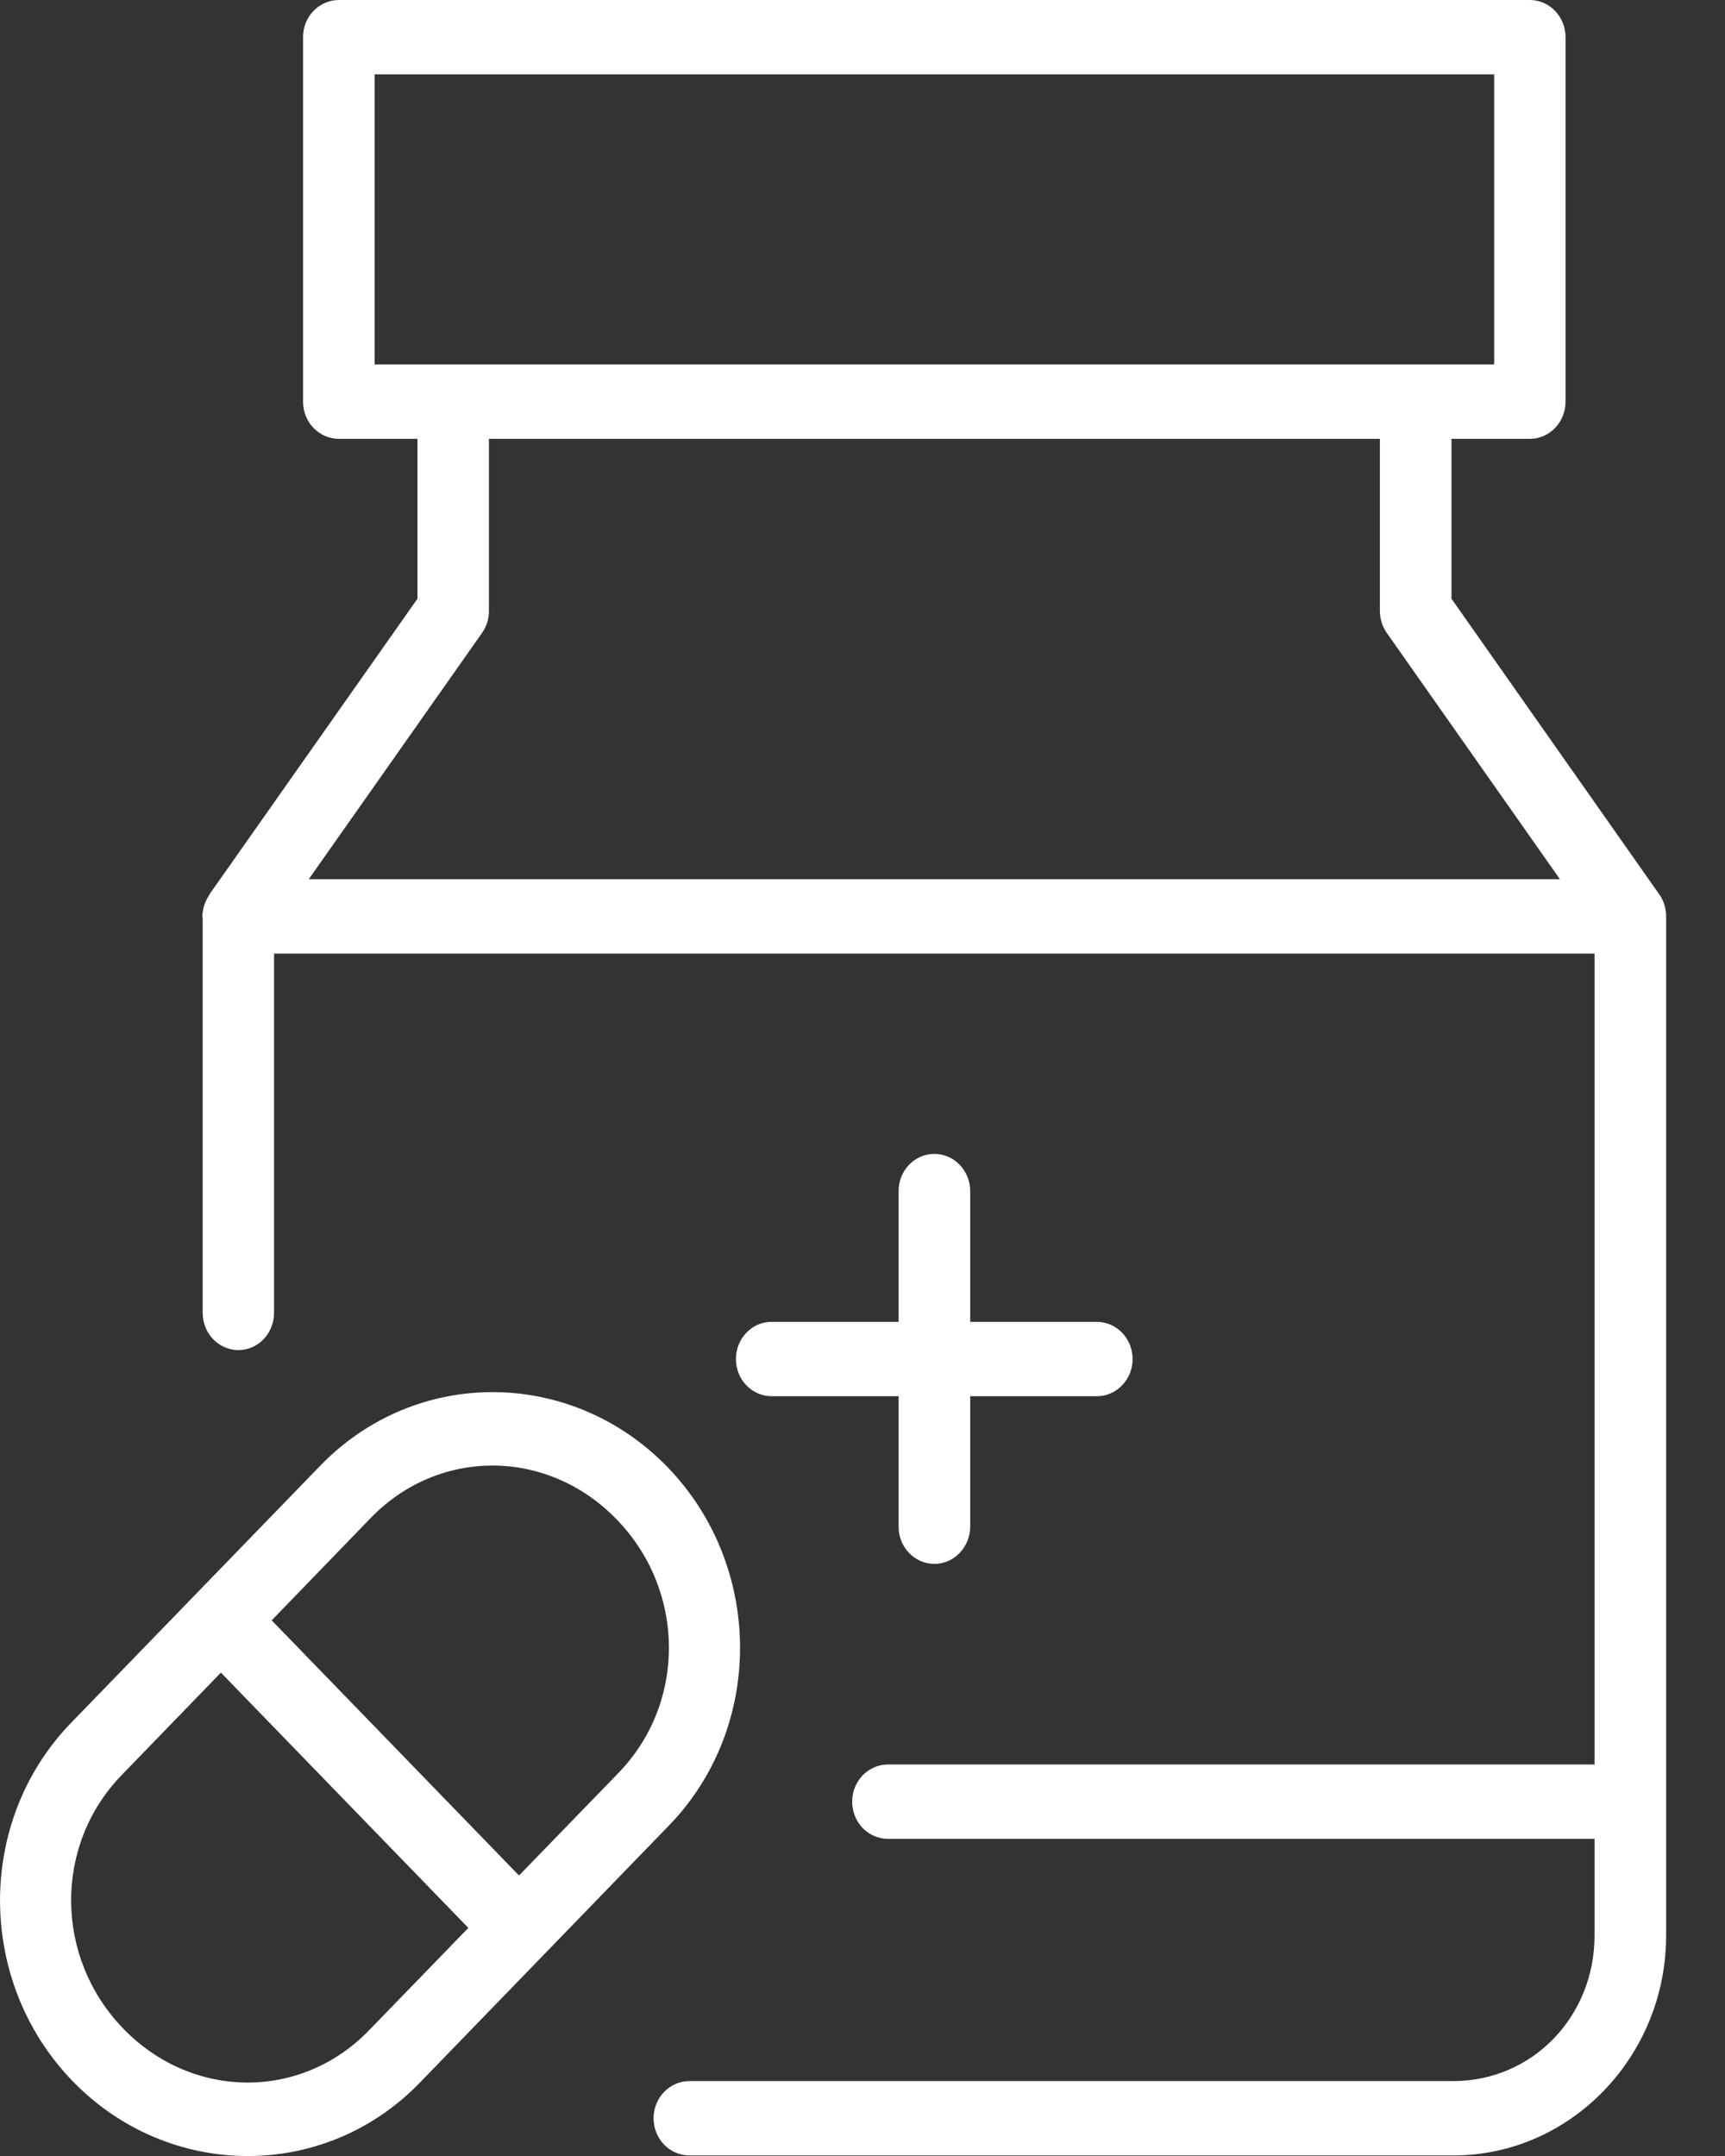
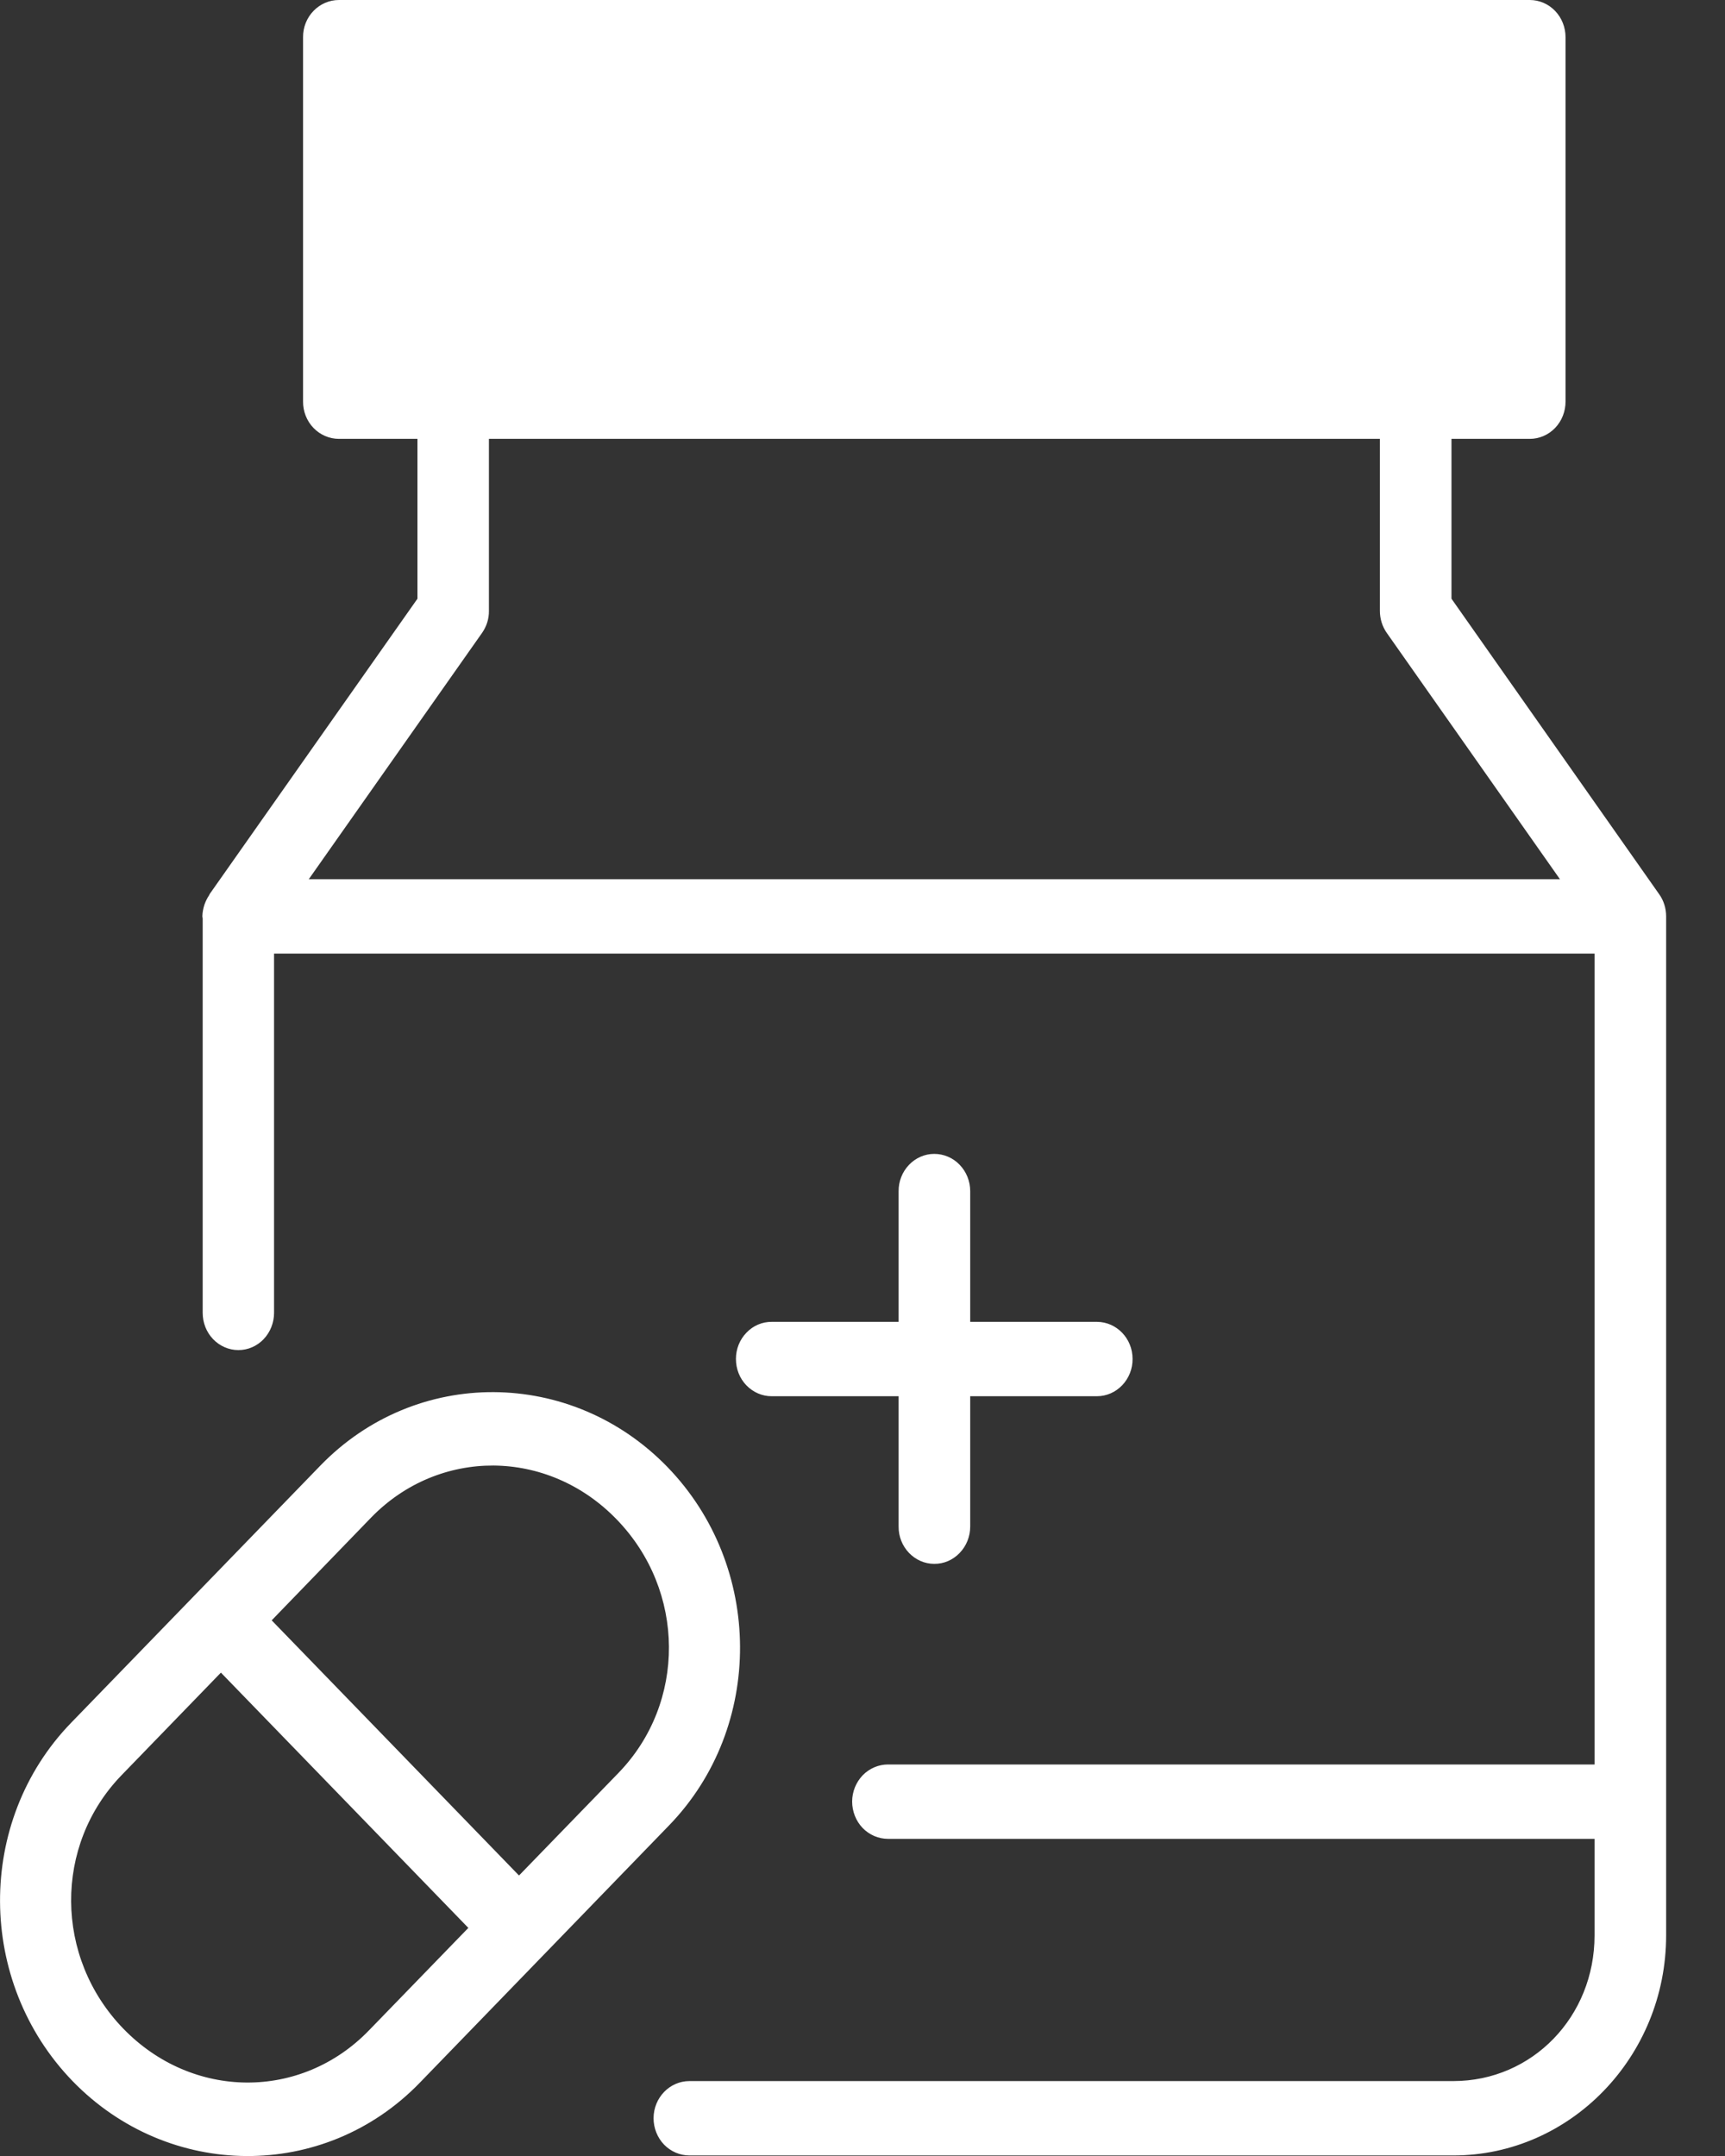
<svg xmlns="http://www.w3.org/2000/svg" width="16" height="20" viewBox="0 0 16 20" fill="none">
  <rect x="0" y="0" width="16" height="20" fill="#333333" stroke="none" />
-   <path d="M3.144 4.33115e-06C3.055 -0 2.971 0.036 2.908 0.101C2.845 0.166 2.81 0.254 2.811 0.346V3.724C2.81 3.816 2.845 3.905 2.908 3.97C2.971 4.035 3.055 4.071 3.144 4.071H3.872V5.554L1.943 8.296H1.944C1.942 8.299 1.94 8.303 1.939 8.306C1.921 8.332 1.908 8.36 1.897 8.39C1.897 8.391 1.897 8.392 1.896 8.393C1.885 8.427 1.878 8.463 1.877 8.5C1.878 8.507 1.879 8.513 1.88 8.52V12.178C1.88 12.27 1.914 12.357 1.976 12.422C2.038 12.487 2.123 12.524 2.211 12.524C2.299 12.524 2.383 12.488 2.445 12.423C2.507 12.358 2.542 12.27 2.542 12.178V8.846H14.79V16.368H8.237C8.149 16.368 8.065 16.404 8.002 16.468C7.94 16.533 7.904 16.62 7.904 16.712C7.904 16.804 7.939 16.892 8.001 16.957C8.064 17.022 8.149 17.058 8.237 17.058H14.79V17.954C14.79 18.707 14.213 19.305 13.48 19.305L6.395 19.305C6.212 19.305 6.063 19.458 6.062 19.649C6.062 19.741 6.097 19.829 6.159 19.894C6.222 19.959 6.307 19.995 6.395 19.995H13.48C14.566 19.995 15.454 19.079 15.454 17.953V8.5C15.454 8.427 15.432 8.355 15.39 8.296L13.463 5.554V4.071H14.19C14.278 4.071 14.363 4.034 14.425 3.969C14.487 3.904 14.521 3.816 14.521 3.725V0.346C14.521 0.255 14.487 0.167 14.425 0.102C14.363 0.037 14.278 0 14.19 0L3.144 4.33115e-06ZM3.475 0.69H13.859V3.381H3.475V0.69ZM4.535 4.071H12.799V5.667C12.799 5.74 12.821 5.811 12.862 5.87L14.469 8.156H2.864L4.472 5.87H4.472C4.513 5.811 4.536 5.74 4.535 5.667L4.535 4.071ZM8.665 10.704L8.665 10.704C8.577 10.704 8.493 10.741 8.431 10.806C8.369 10.871 8.334 10.959 8.335 11.05V12.262H7.159C7.071 12.261 6.986 12.297 6.924 12.362C6.861 12.427 6.826 12.514 6.826 12.606C6.826 12.698 6.86 12.786 6.923 12.851C6.986 12.916 7.071 12.953 7.159 12.952H8.335V14.161C8.334 14.253 8.369 14.34 8.431 14.405C8.493 14.47 8.577 14.507 8.665 14.507C8.754 14.508 8.839 14.471 8.901 14.406C8.964 14.341 8.999 14.253 8.999 14.161V12.952H10.175H10.175C10.263 12.952 10.347 12.915 10.409 12.85C10.471 12.785 10.506 12.697 10.505 12.606C10.505 12.416 10.357 12.263 10.175 12.262H8.999V11.05C8.999 10.958 8.964 10.87 8.901 10.805C8.839 10.74 8.754 10.704 8.665 10.704L8.665 10.704ZM4.579 12.914C3.997 12.911 3.415 13.138 2.972 13.595L0.659 15.982C-0.226 16.896 -0.217 18.385 0.673 19.305C1.564 20.224 3.008 20.235 3.893 19.321L6.206 16.933C7.091 16.019 7.081 14.528 6.191 13.609C5.745 13.149 5.162 12.917 4.579 12.914L4.579 12.914ZM4.577 13.595C4.988 13.598 5.4 13.764 5.72 14.095C6.361 14.756 6.366 15.797 5.736 16.447L4.814 17.398L2.52 15.031L3.441 14.079C3.756 13.754 4.166 13.593 4.577 13.595L4.577 13.595ZM2.049 15.516L4.344 17.884L3.422 18.835C2.793 19.485 1.785 19.48 1.144 18.819C0.504 18.158 0.498 17.117 1.128 16.467L2.049 15.516Z" fill="white" />
+   <path d="M3.144 4.33115e-06C3.055 -0 2.971 0.036 2.908 0.101C2.845 0.166 2.81 0.254 2.811 0.346V3.724C2.81 3.816 2.845 3.905 2.908 3.97C2.971 4.035 3.055 4.071 3.144 4.071H3.872V5.554L1.943 8.296H1.944C1.942 8.299 1.94 8.303 1.939 8.306C1.921 8.332 1.908 8.36 1.897 8.39C1.897 8.391 1.897 8.392 1.896 8.393C1.885 8.427 1.878 8.463 1.877 8.5C1.878 8.507 1.879 8.513 1.88 8.52V12.178C1.88 12.27 1.914 12.357 1.976 12.422C2.038 12.487 2.123 12.524 2.211 12.524C2.299 12.524 2.383 12.488 2.445 12.423C2.507 12.358 2.542 12.27 2.542 12.178V8.846H14.79V16.368H8.237C8.149 16.368 8.065 16.404 8.002 16.468C7.94 16.533 7.904 16.62 7.904 16.712C7.904 16.804 7.939 16.892 8.001 16.957C8.064 17.022 8.149 17.058 8.237 17.058H14.79V17.954C14.79 18.707 14.213 19.305 13.48 19.305L6.395 19.305C6.212 19.305 6.063 19.458 6.062 19.649C6.062 19.741 6.097 19.829 6.159 19.894C6.222 19.959 6.307 19.995 6.395 19.995H13.48C14.566 19.995 15.454 19.079 15.454 17.953V8.5C15.454 8.427 15.432 8.355 15.39 8.296L13.463 5.554V4.071H14.19C14.278 4.071 14.363 4.034 14.425 3.969C14.487 3.904 14.521 3.816 14.521 3.725V0.346C14.521 0.255 14.487 0.167 14.425 0.102C14.363 0.037 14.278 0 14.19 0L3.144 4.33115e-06ZM3.475 0.69H13.859V3.381V0.69ZM4.535 4.071H12.799V5.667C12.799 5.74 12.821 5.811 12.862 5.87L14.469 8.156H2.864L4.472 5.87H4.472C4.513 5.811 4.536 5.74 4.535 5.667L4.535 4.071ZM8.665 10.704L8.665 10.704C8.577 10.704 8.493 10.741 8.431 10.806C8.369 10.871 8.334 10.959 8.335 11.05V12.262H7.159C7.071 12.261 6.986 12.297 6.924 12.362C6.861 12.427 6.826 12.514 6.826 12.606C6.826 12.698 6.86 12.786 6.923 12.851C6.986 12.916 7.071 12.953 7.159 12.952H8.335V14.161C8.334 14.253 8.369 14.34 8.431 14.405C8.493 14.47 8.577 14.507 8.665 14.507C8.754 14.508 8.839 14.471 8.901 14.406C8.964 14.341 8.999 14.253 8.999 14.161V12.952H10.175H10.175C10.263 12.952 10.347 12.915 10.409 12.85C10.471 12.785 10.506 12.697 10.505 12.606C10.505 12.416 10.357 12.263 10.175 12.262H8.999V11.05C8.999 10.958 8.964 10.87 8.901 10.805C8.839 10.74 8.754 10.704 8.665 10.704L8.665 10.704ZM4.579 12.914C3.997 12.911 3.415 13.138 2.972 13.595L0.659 15.982C-0.226 16.896 -0.217 18.385 0.673 19.305C1.564 20.224 3.008 20.235 3.893 19.321L6.206 16.933C7.091 16.019 7.081 14.528 6.191 13.609C5.745 13.149 5.162 12.917 4.579 12.914L4.579 12.914ZM4.577 13.595C4.988 13.598 5.4 13.764 5.72 14.095C6.361 14.756 6.366 15.797 5.736 16.447L4.814 17.398L2.52 15.031L3.441 14.079C3.756 13.754 4.166 13.593 4.577 13.595L4.577 13.595ZM2.049 15.516L4.344 17.884L3.422 18.835C2.793 19.485 1.785 19.48 1.144 18.819C0.504 18.158 0.498 17.117 1.128 16.467L2.049 15.516Z" fill="white" />
</svg>